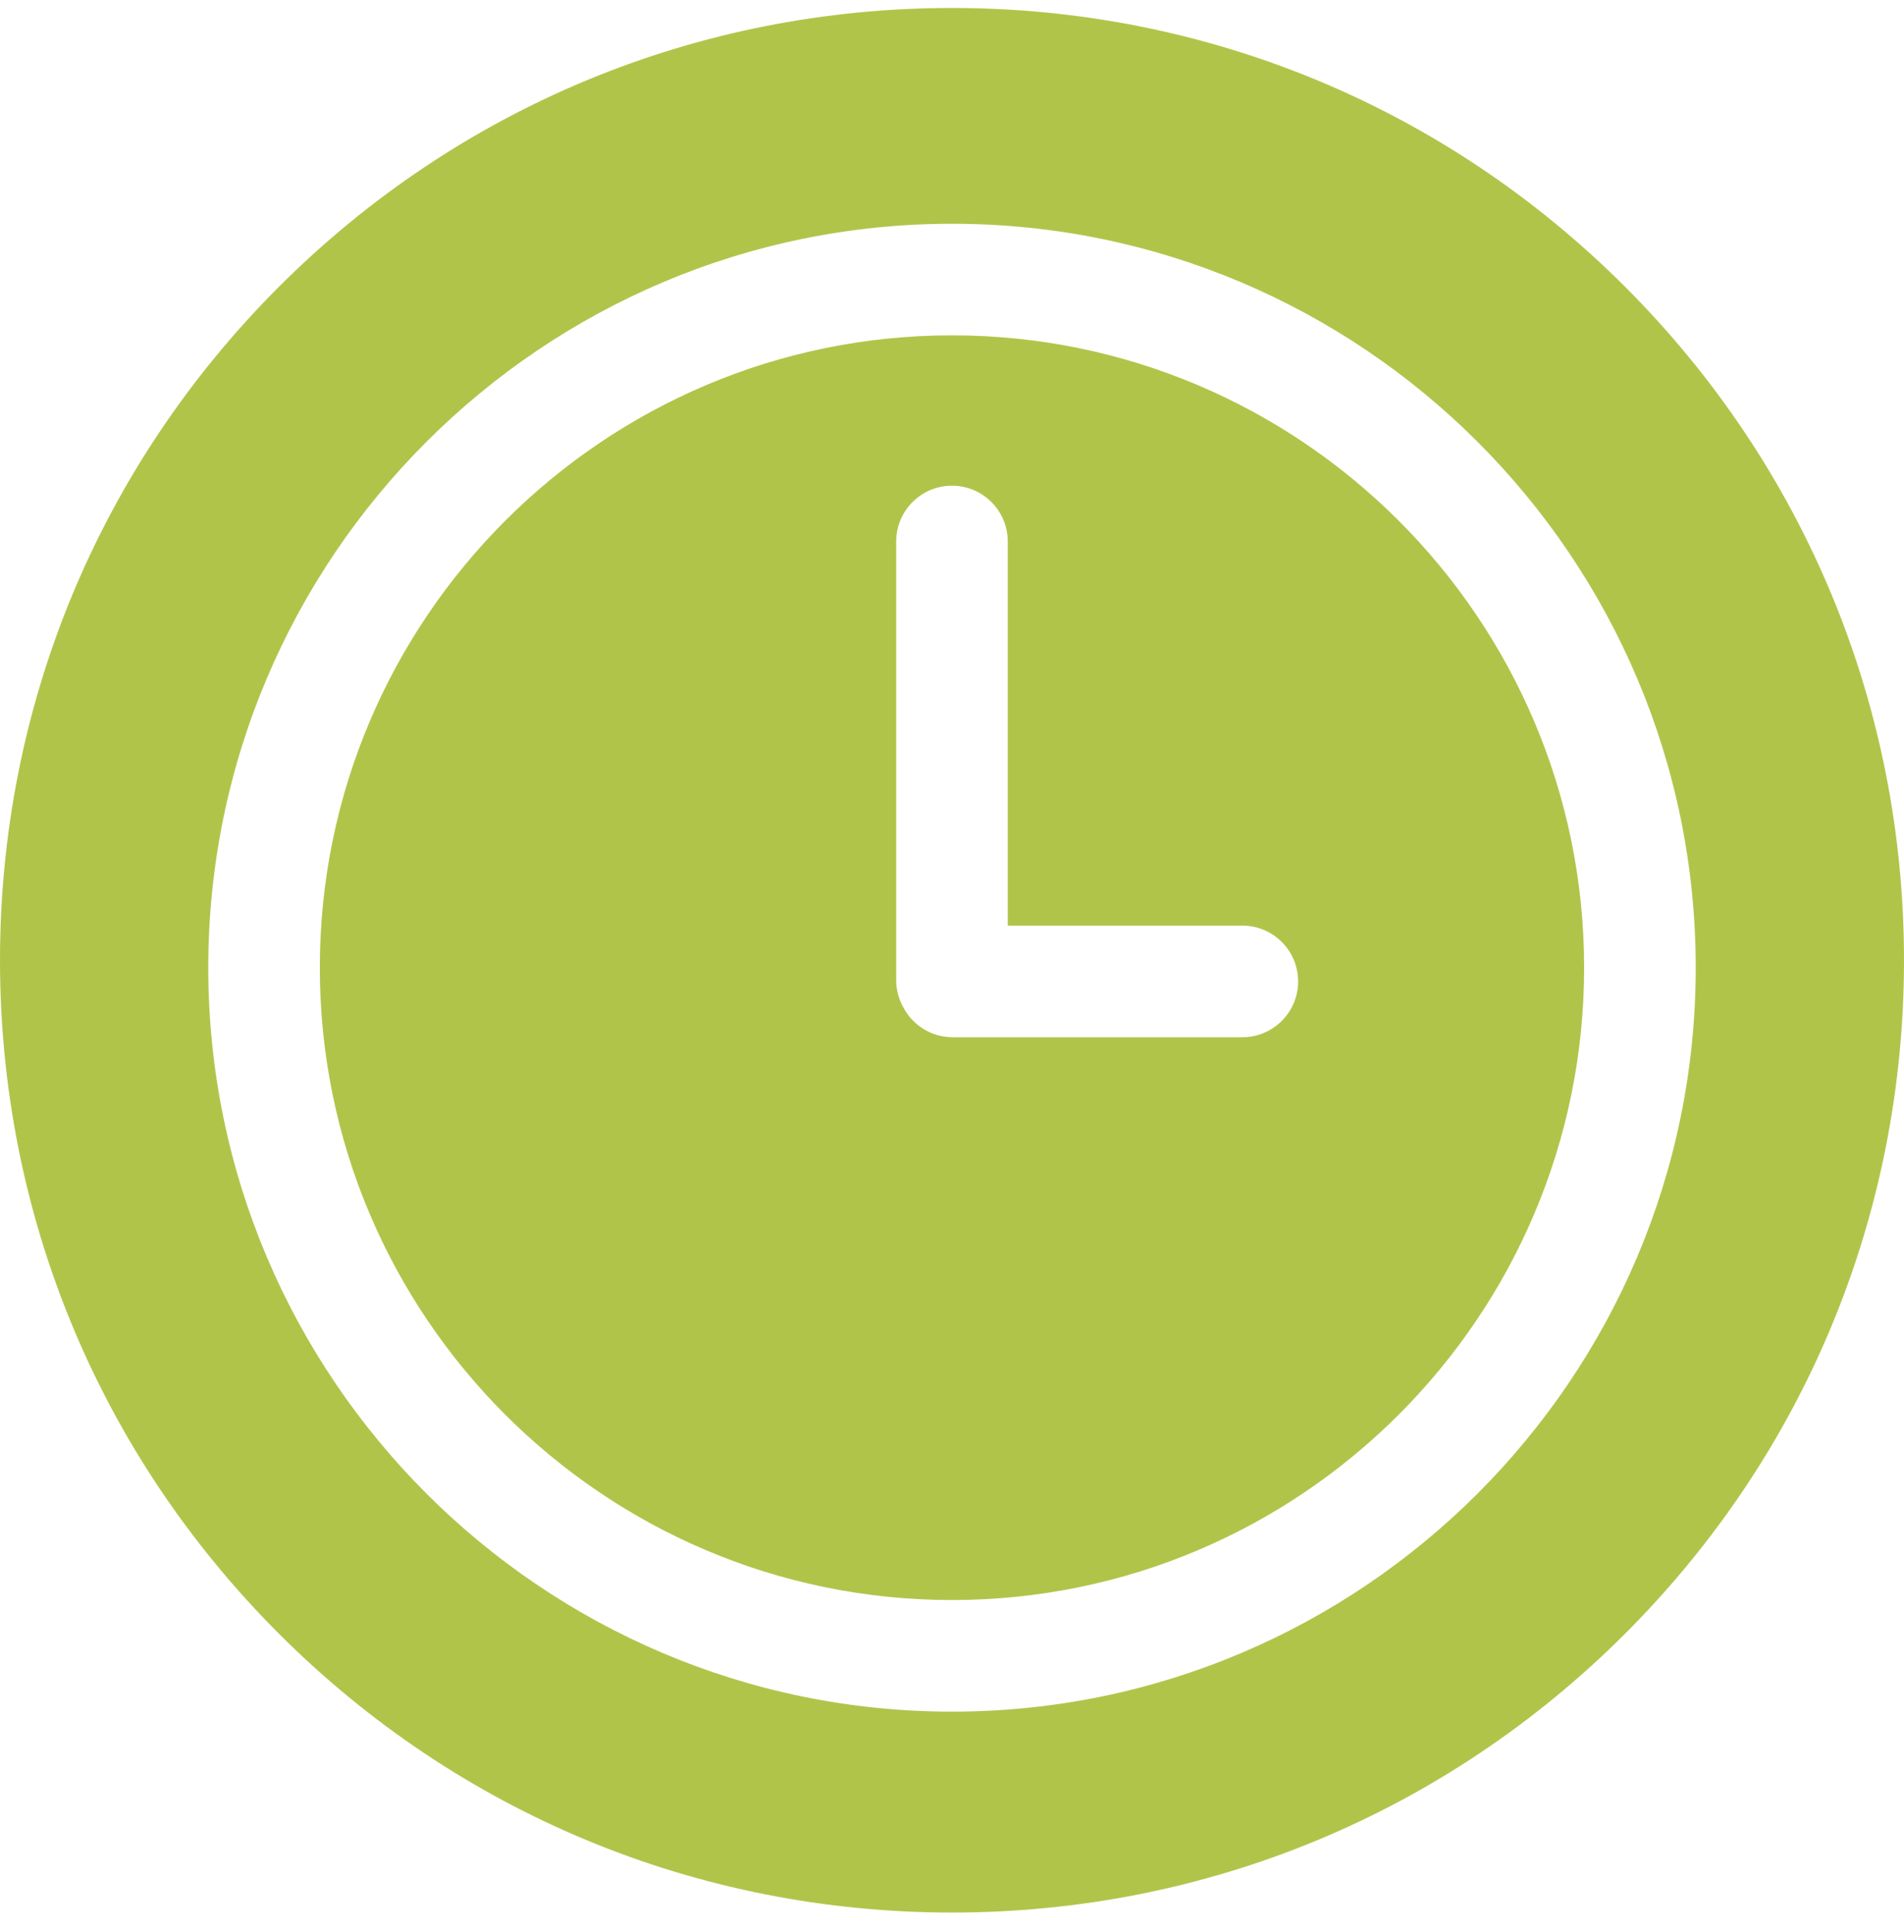
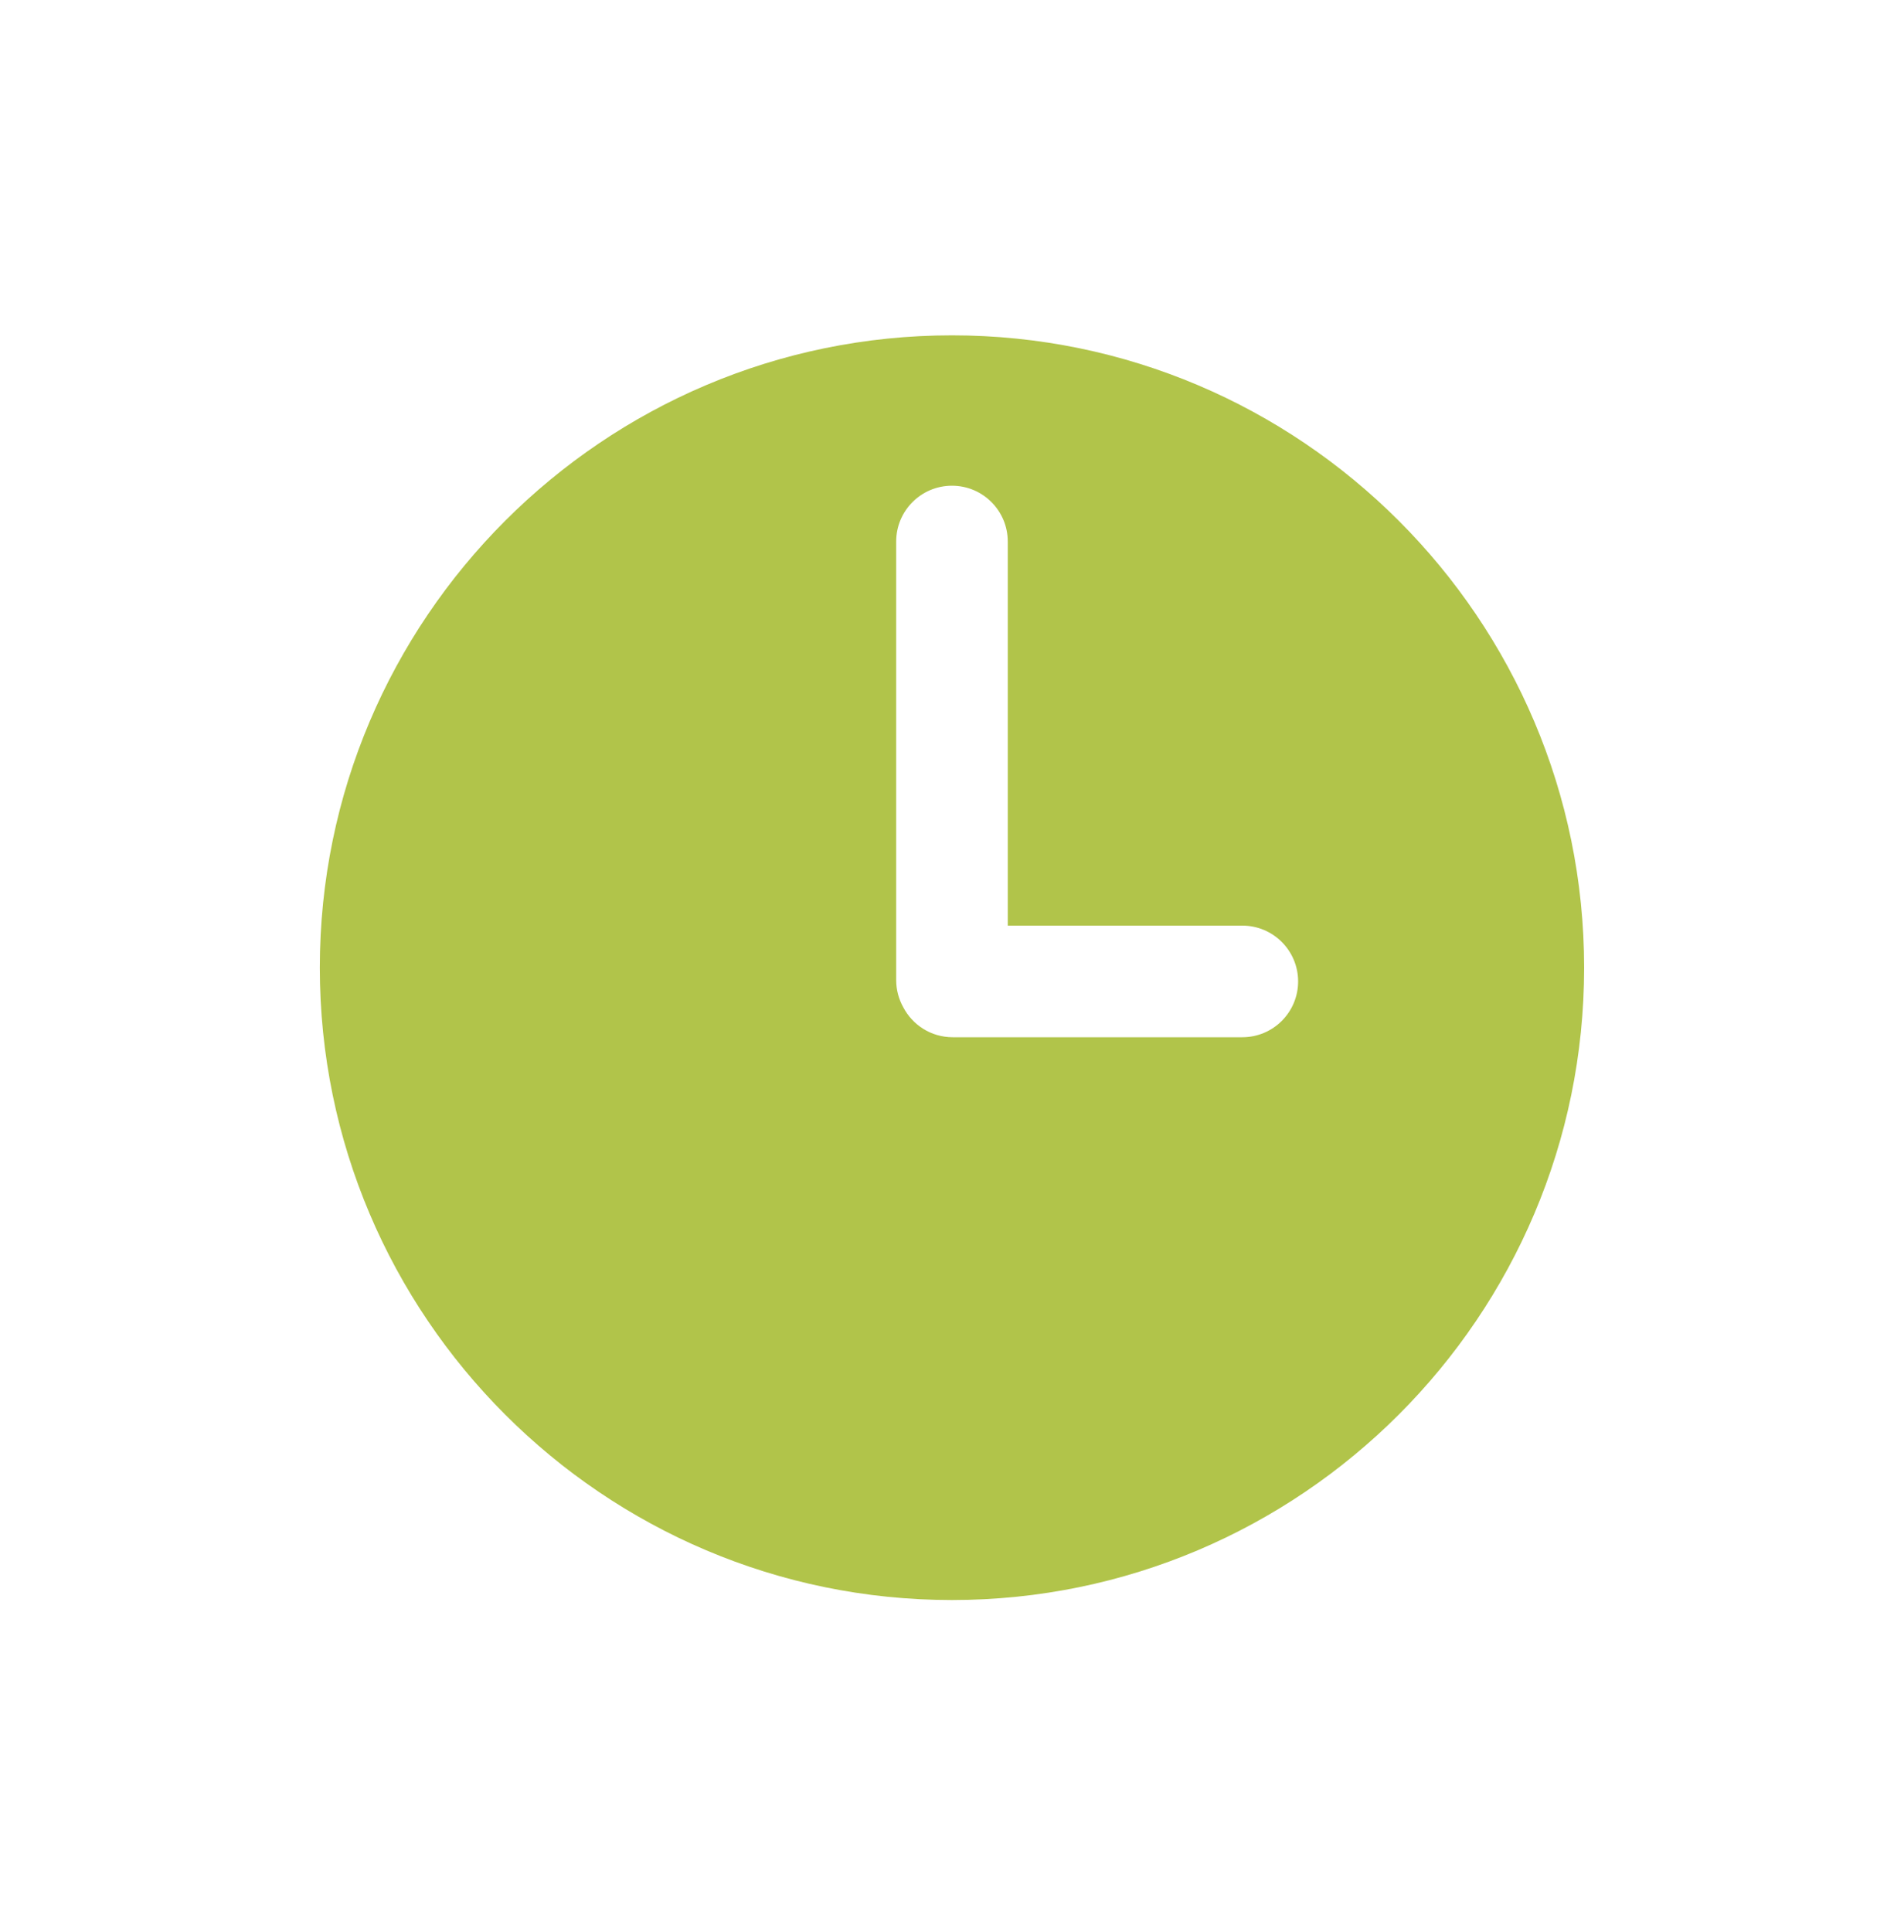
<svg xmlns="http://www.w3.org/2000/svg" width="70" height="71" viewBox="0 0 70 71" fill="none">
  <g clip-path="url(#clip0_527_83)">
    <path d="M34.999 12.325C22.184 12.325 11.758 22.751 11.758 35.566C11.758 48.382 22.184 58.807 34.999 58.807C47.814 58.807 58.24 48.382 58.24 35.566C58.24 22.751 47.814 12.325 34.999 12.325ZM45.675 38.122H35.025C34.231 38.122 33.545 37.672 33.204 37.013C33.042 36.719 32.948 36.381 32.948 36.022V19.903C32.948 18.77 33.866 17.852 34.999 17.852C36.132 17.852 37.05 18.77 37.05 19.903V34.02H45.675C46.807 34.02 47.725 34.939 47.725 36.071C47.725 37.204 46.807 38.122 45.675 38.122Z" fill="#B1C44A" />
-     <path d="M59.749 10.544C53.138 3.933 44.349 0.293 35 0.293C25.651 0.293 16.862 3.933 10.251 10.544C3.641 17.155 0 25.944 0 35.293C0 44.642 3.641 53.431 10.251 60.041C16.862 66.652 25.651 70.293 35 70.293C44.349 70.293 53.138 66.652 59.749 60.041C66.359 53.431 70 44.642 70 35.293C70 25.944 66.359 17.155 59.749 10.544ZM35 62.909C19.924 62.909 7.657 50.643 7.657 35.566C7.657 20.489 19.924 8.224 35 8.224C50.076 8.224 62.343 20.49 62.343 35.566C62.343 50.643 50.076 62.909 35 62.909Z" fill="#B1C44A" />
  </g>
  <defs>
    <clipPath id="clip0_527_83">
      <rect width="70" height="70" fill="white" transform="translate(0 0.293)" />
    </clipPath>
  </defs>
</svg>